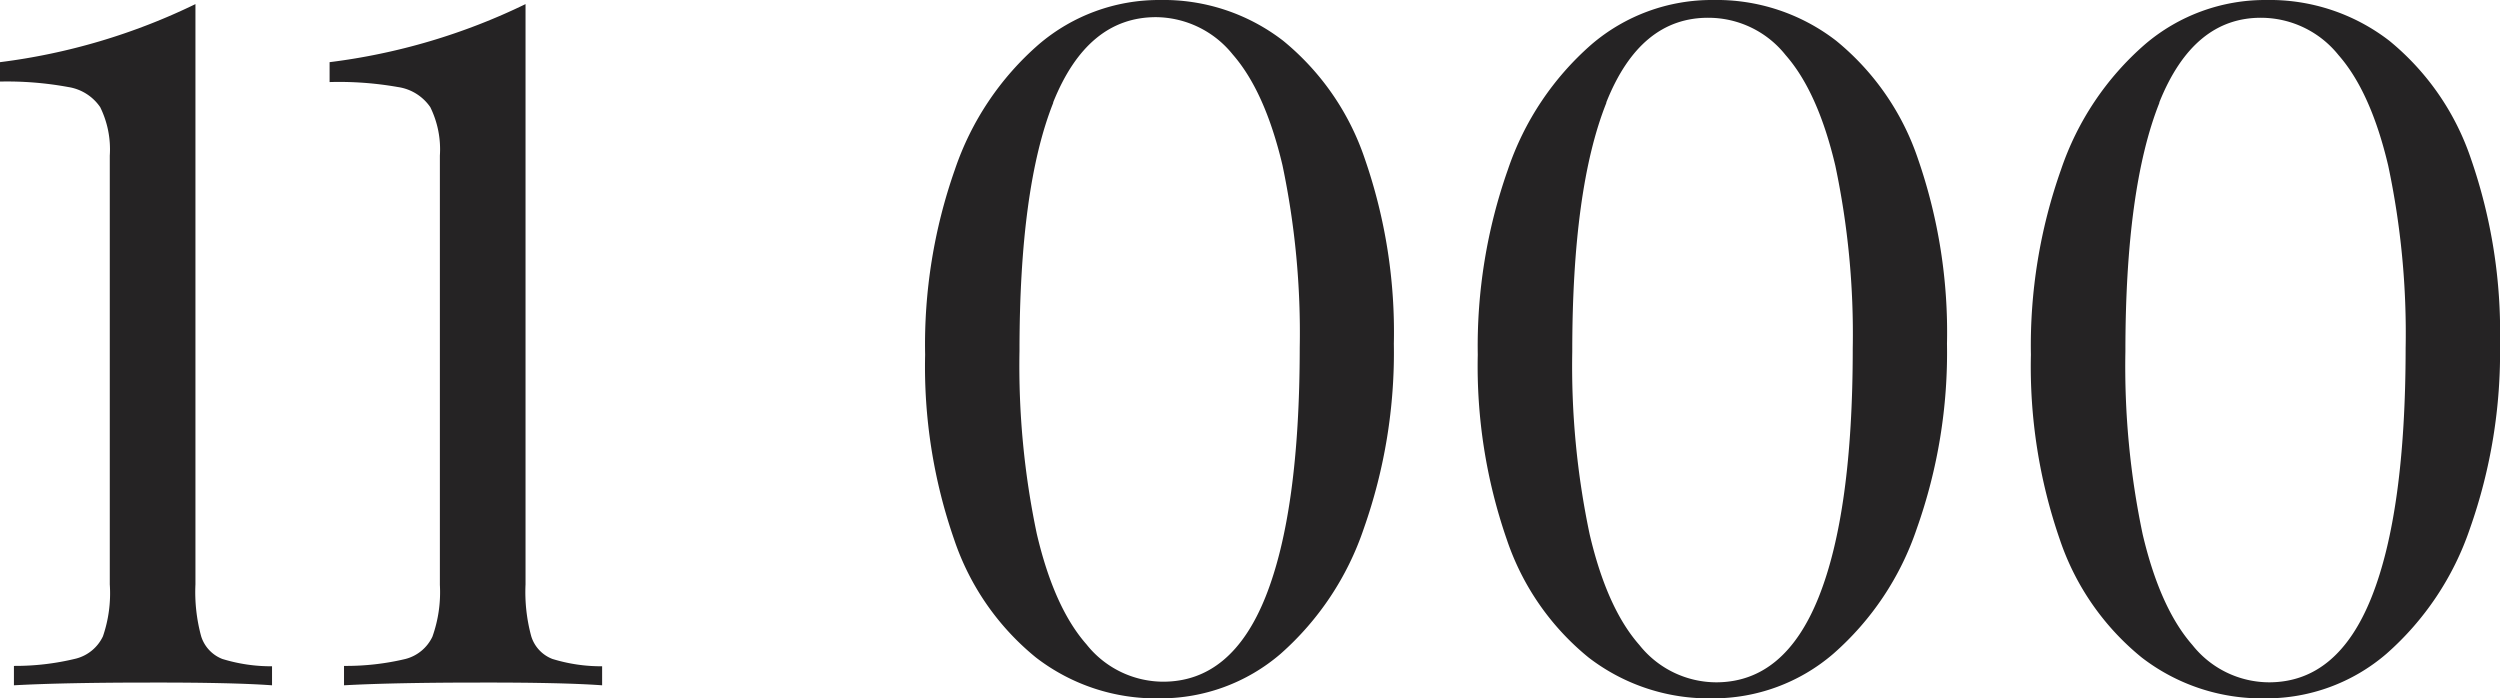
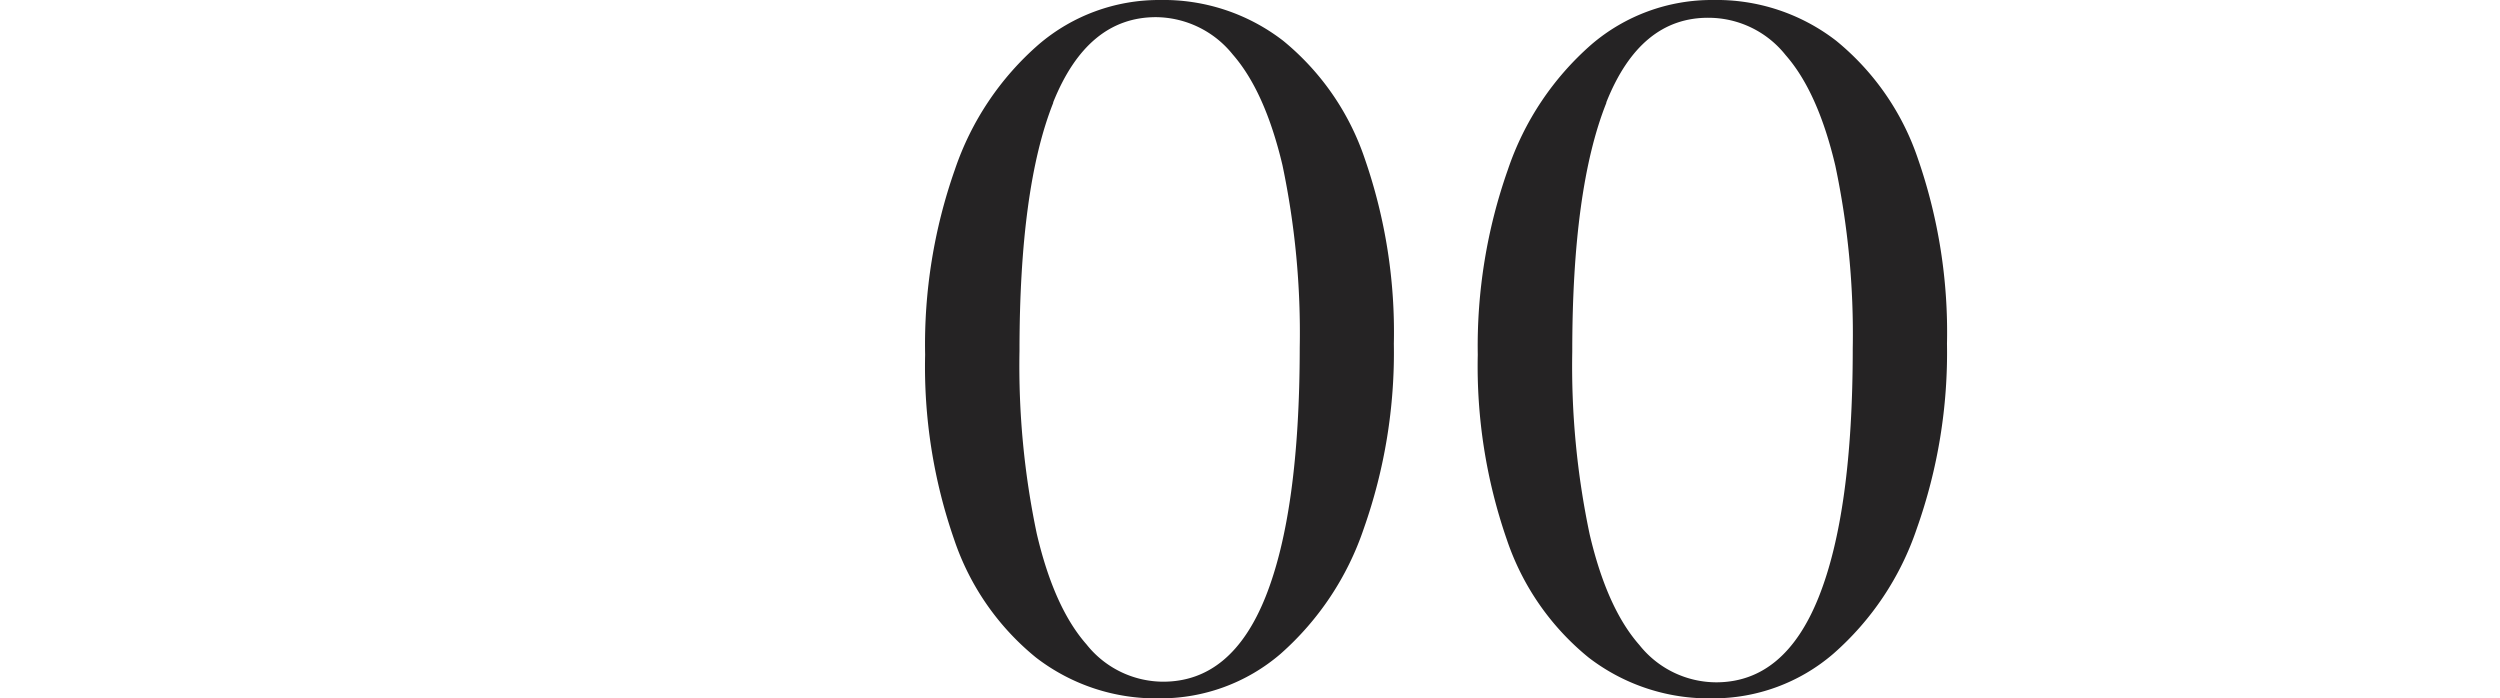
<svg xmlns="http://www.w3.org/2000/svg" viewBox="0 0 201.08 56.17">
  <defs>
    <style>.cls-1{fill:#252324;}</style>
  </defs>
  <g id="Layer_2" data-name="Layer 2">
    <g id="Layer_1-2" data-name="Layer 1">
-       <path class="cls-1" d="M16.18,51.18A2.88,2.88,0,0,0,17.88,53a13.31,13.31,0,0,0,4,.59v1.53q-3.18-.23-9.76-.22-7,0-11,.22V53.56a20.51,20.51,0,0,0,5-.59,3.31,3.31,0,0,0,2.16-1.79A10.66,10.66,0,0,0,8.83,47V12.52a7.69,7.69,0,0,0-.77-3.9A3.82,3.82,0,0,0,5.49,7,27.27,27.27,0,0,0,0,6.56V5A50.23,50.23,0,0,0,15.72.33V47A13.54,13.54,0,0,0,16.18,51.18Z" />
-       <path class="cls-1" d="M42.73,51.18A2.85,2.85,0,0,0,44.43,53a13.31,13.31,0,0,0,4,.59v1.53q-3.18-.23-9.76-.22-7,0-11,.22V53.56A20.51,20.51,0,0,0,32.62,53a3.31,3.31,0,0,0,2.16-1.79,10.66,10.66,0,0,0,.6-4.17V12.52a7.69,7.69,0,0,0-.77-3.9A3.82,3.82,0,0,0,32,7a27.27,27.27,0,0,0-5.49-.4V5A50.23,50.23,0,0,0,42.27.33V47A13.54,13.54,0,0,0,42.73,51.18Z" />
      <path class="cls-1" d="M103.21,3.28a20.84,20.84,0,0,1,6.57,9.51,42.56,42.56,0,0,1,2.33,14.85,42.53,42.53,0,0,1-2.42,14.88A23.43,23.43,0,0,1,103,52.59a14.81,14.81,0,0,1-9.74,3.58,15.8,15.8,0,0,1-9.93-3.28,20.74,20.74,0,0,1-6.59-9.51,42.32,42.32,0,0,1-2.33-14.85A42.37,42.37,0,0,1,76.8,13.65,23.2,23.2,0,0,1,83.54,3.58,14.87,14.87,0,0,1,93.3,0,15.74,15.74,0,0,1,103.21,3.28Zm-18.5,5Q82,15.09,82,28.23a65.57,65.57,0,0,0,1.39,14.7q1.39,5.94,4,8.9a7.9,7.9,0,0,0,6.16,3q5.52,0,8.25-6.85t2.74-20a65.57,65.57,0,0,0-1.39-14.7q-1.41-5.94-4-8.9a8,8,0,0,0-6.17-3Q87.46,1.38,84.71,8.23Z" />
      <path class="cls-1" d="M147.69,3.28a20.85,20.85,0,0,1,6.58,9.51,42.56,42.56,0,0,1,2.33,14.85,42.29,42.29,0,0,1-2.43,14.88,23.26,23.26,0,0,1-6.72,10.07,14.8,14.8,0,0,1-9.74,3.58,15.84,15.84,0,0,1-9.93-3.28,20.74,20.74,0,0,1-6.59-9.51,42.56,42.56,0,0,1-2.33-14.85,42.6,42.6,0,0,1,2.42-14.88A23.22,23.22,0,0,1,128,3.58,14.87,14.87,0,0,1,137.79,0,15.71,15.71,0,0,1,147.69,3.28Zm-18.49,5q-2.74,6.86-2.74,20a65.5,65.5,0,0,0,1.4,14.7q1.39,5.94,4,8.9a7.92,7.92,0,0,0,6.17,3q5.51,0,8.25-6.85t2.74-20a65.5,65.5,0,0,0-1.4-14.7q-1.4-5.94-4-8.9a7.93,7.93,0,0,0-6.16-3Q131.93,1.38,129.2,8.23Z" />
-       <path class="cls-1" d="M192.18,3.28a20.84,20.84,0,0,1,6.57,9.51,42.56,42.56,0,0,1,2.33,14.85,42.53,42.53,0,0,1-2.42,14.88,23.43,23.43,0,0,1-6.72,10.07,14.81,14.81,0,0,1-9.74,3.58,15.8,15.8,0,0,1-9.93-3.28,20.75,20.75,0,0,1-6.6-9.51,42.57,42.57,0,0,1-2.32-14.85,42.37,42.37,0,0,1,2.42-14.88,23.2,23.2,0,0,1,6.74-10.07A14.87,14.87,0,0,1,182.27,0,15.74,15.74,0,0,1,192.18,3.28Zm-18.5,5q-2.73,6.86-2.73,20a65.57,65.57,0,0,0,1.39,14.7q1.4,5.94,4,8.9a7.9,7.9,0,0,0,6.16,3q5.52,0,8.25-6.85t2.74-20a64.92,64.92,0,0,0-1.4-14.7q-1.4-5.94-4-8.9a8,8,0,0,0-6.17-3Q176.43,1.38,173.68,8.23Z" />
    </g>
  </g>
</svg>